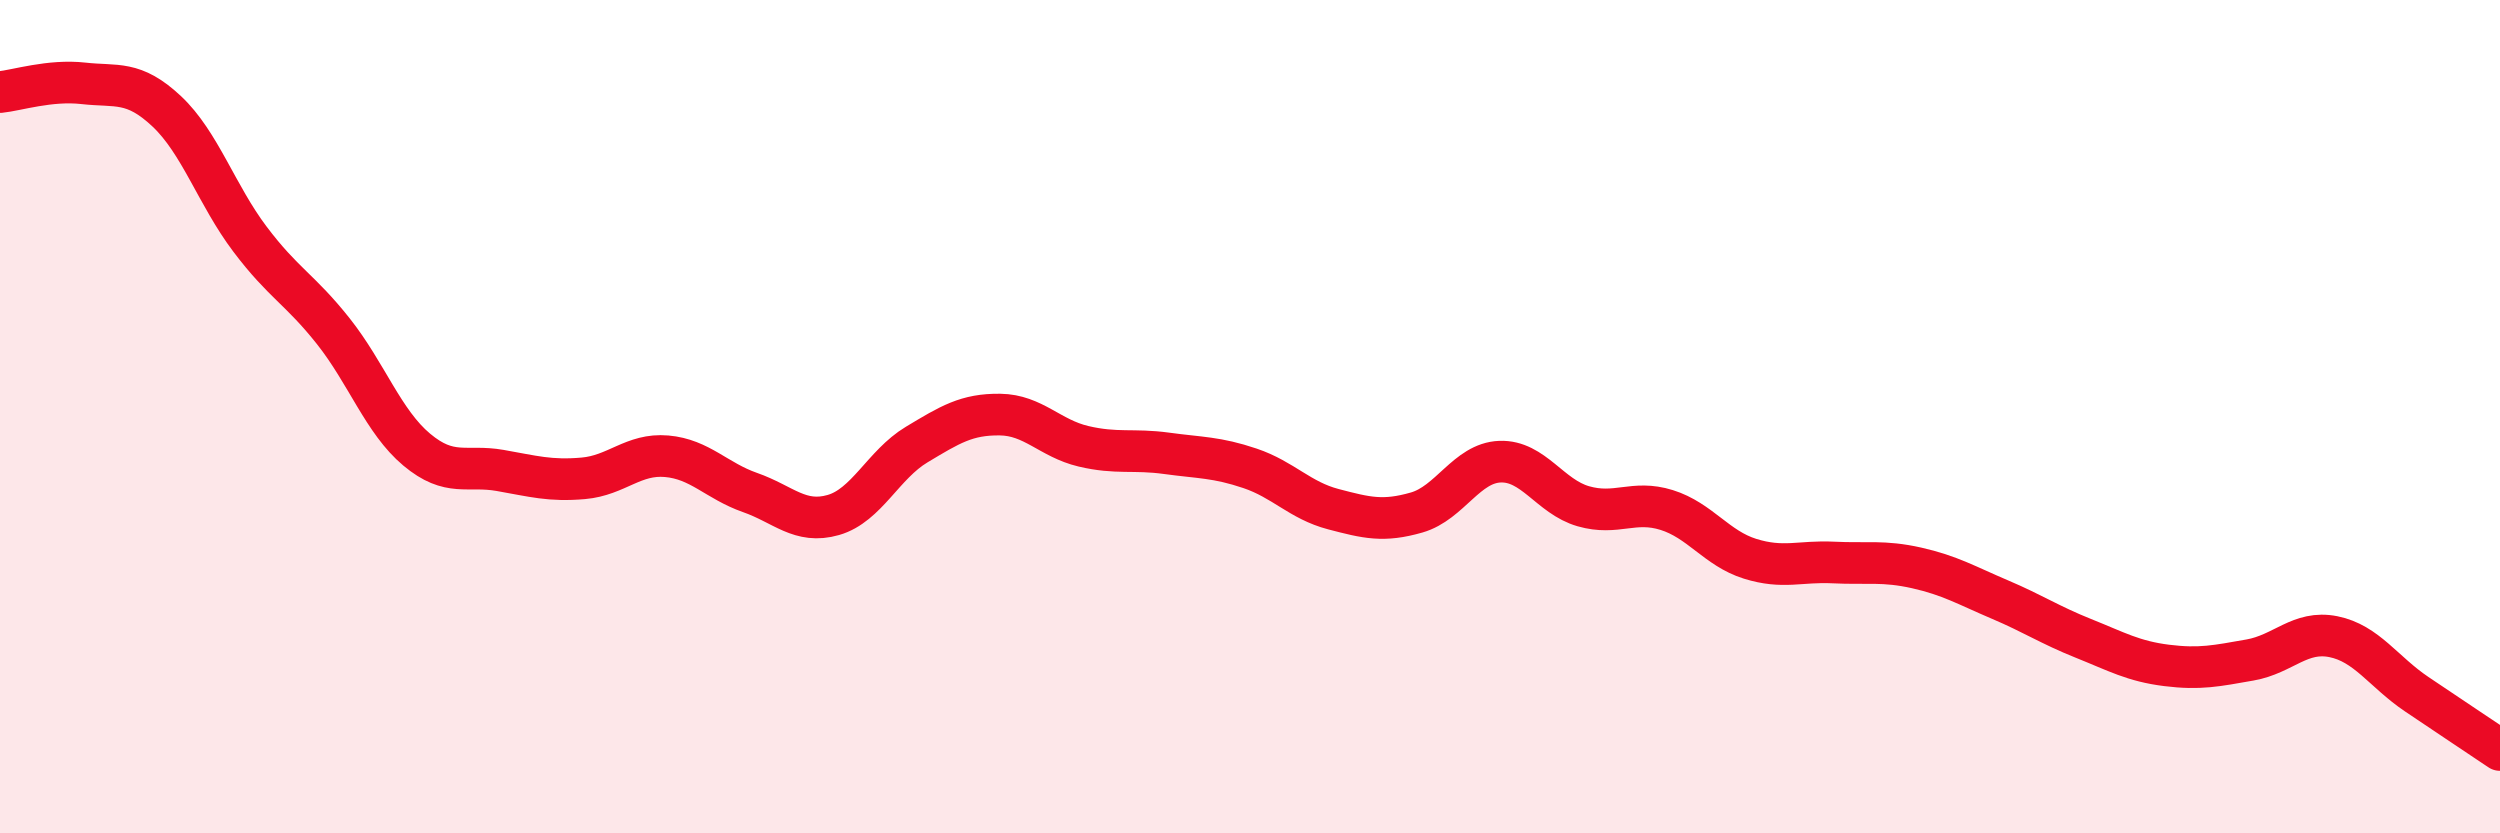
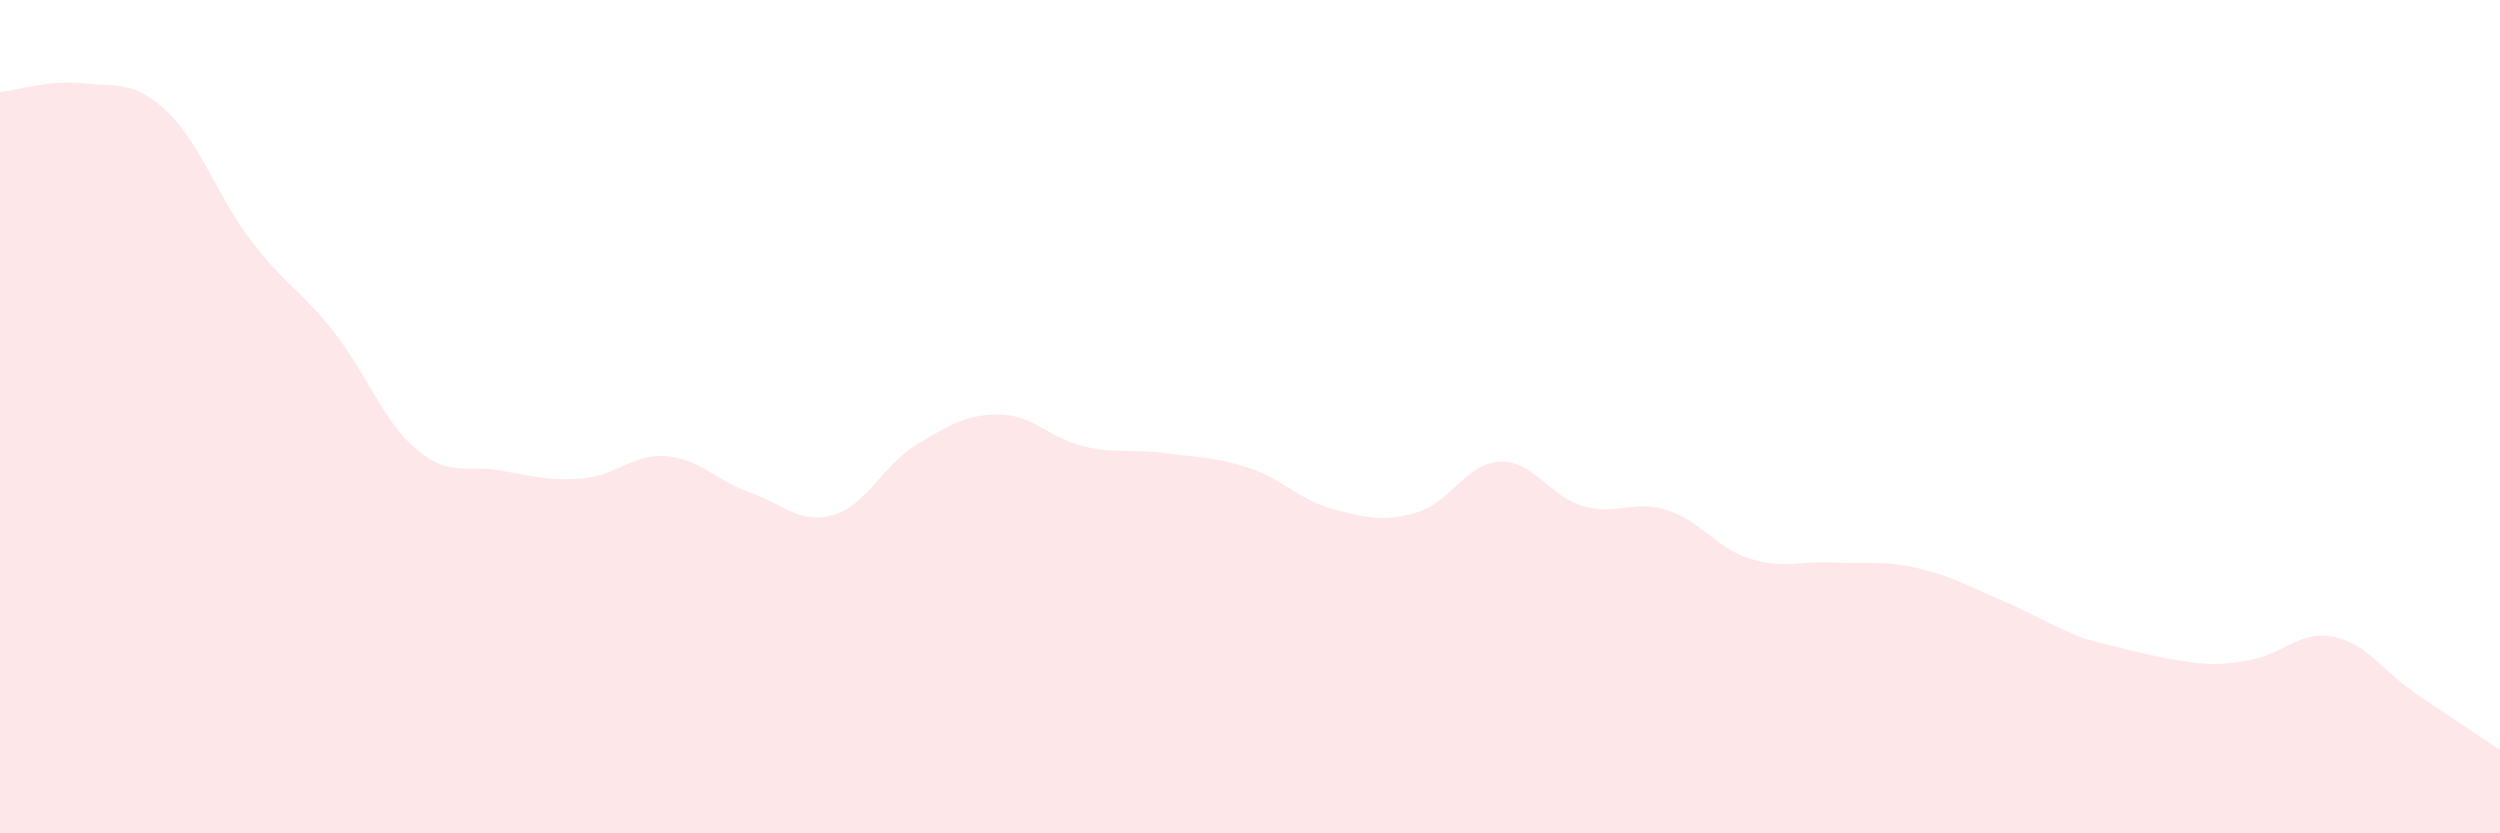
<svg xmlns="http://www.w3.org/2000/svg" width="60" height="20" viewBox="0 0 60 20">
-   <path d="M 0,2.21 C 0.4,2.17 1.2,1.91 2,2 C 2.8,2.09 3.2,1.92 4,2.67 C 4.8,3.42 5.2,4.68 6,5.74 C 6.8,6.8 7.2,6.94 8,7.95 C 8.8,8.96 9.2,10.12 10,10.79 C 10.8,11.46 11.2,11.15 12,11.29 C 12.8,11.43 13.2,11.55 14,11.48 C 14.8,11.41 15.2,10.88 16,10.95 C 16.8,11.02 17.2,11.54 18,11.82 C 18.8,12.1 19.2,12.59 20,12.36 C 20.8,12.13 21.2,11.15 22,10.67 C 22.8,10.19 23.2,9.94 24,9.95 C 24.8,9.96 25.2,10.52 26,10.71 C 26.8,10.9 27.2,10.77 28,10.88 C 28.8,10.99 29.2,10.97 30,11.24 C 30.8,11.51 31.2,12.01 32,12.22 C 32.8,12.43 33.2,12.53 34,12.3 C 34.8,12.07 35.2,11.11 36,11.08 C 36.8,11.05 37.2,11.92 38,12.15 C 38.8,12.38 39.2,11.99 40,12.24 C 40.8,12.49 41.2,13.16 42,13.41 C 42.8,13.66 43.2,13.46 44,13.5 C 44.8,13.54 45.2,13.45 46,13.63 C 46.8,13.81 47.2,14.05 48,14.39 C 48.8,14.73 49.2,15 50,15.32 C 50.8,15.64 51.2,15.87 52,15.97 C 52.8,16.07 53.2,15.98 54,15.84 C 54.8,15.7 55.2,15.12 56,15.28 C 56.8,15.44 57.2,16.12 58,16.66 C 58.8,17.2 59.6,17.73 60,18L60 20L0 20Z" fill="#EB0A25" opacity="0.1" stroke-linecap="round" stroke-linejoin="round" />
-   <path d="M 0,2.21 C 0.4,2.17 1.2,1.91 2,2 C 2.8,2.09 3.2,1.92 4,2.67 C 4.8,3.42 5.2,4.68 6,5.74 C 6.8,6.8 7.2,6.94 8,7.95 C 8.8,8.96 9.2,10.12 10,10.79 C 10.8,11.46 11.2,11.15 12,11.29 C 12.8,11.43 13.2,11.55 14,11.48 C 14.8,11.41 15.2,10.88 16,10.95 C 16.8,11.02 17.2,11.54 18,11.82 C 18.8,12.1 19.2,12.59 20,12.36 C 20.8,12.13 21.2,11.15 22,10.67 C 22.8,10.19 23.2,9.94 24,9.95 C 24.8,9.96 25.2,10.52 26,10.71 C 26.8,10.9 27.2,10.77 28,10.88 C 28.8,10.99 29.2,10.97 30,11.24 C 30.8,11.51 31.2,12.01 32,12.22 C 32.8,12.43 33.2,12.53 34,12.3 C 34.8,12.07 35.2,11.11 36,11.08 C 36.8,11.05 37.2,11.92 38,12.15 C 38.8,12.38 39.2,11.99 40,12.24 C 40.8,12.49 41.2,13.16 42,13.41 C 42.8,13.66 43.2,13.46 44,13.5 C 44.8,13.54 45.2,13.45 46,13.63 C 46.8,13.81 47.2,14.05 48,14.39 C 48.8,14.73 49.2,15 50,15.32 C 50.8,15.64 51.2,15.87 52,15.97 C 52.8,16.07 53.2,15.98 54,15.84 C 54.8,15.7 55.2,15.12 56,15.28 C 56.8,15.44 57.2,16.12 58,16.66 C 58.8,17.2 59.6,17.73 60,18" stroke="#EB0A25" stroke-width="1" fill="none" stroke-linecap="round" stroke-linejoin="round" />
+   <path d="M 0,2.21 C 0.4,2.17 1.2,1.91 2,2 C 2.8,2.09 3.2,1.92 4,2.67 C 4.8,3.42 5.2,4.68 6,5.74 C 6.8,6.8 7.2,6.94 8,7.95 C 8.8,8.96 9.2,10.12 10,10.79 C 10.8,11.46 11.2,11.15 12,11.29 C 12.8,11.43 13.2,11.55 14,11.48 C 14.8,11.41 15.2,10.88 16,10.95 C 16.8,11.02 17.2,11.54 18,11.82 C 18.8,12.1 19.2,12.59 20,12.36 C 20.8,12.13 21.2,11.15 22,10.67 C 22.8,10.19 23.2,9.94 24,9.95 C 24.8,9.96 25.2,10.52 26,10.71 C 26.8,10.9 27.2,10.77 28,10.88 C 28.8,10.99 29.2,10.97 30,11.24 C 30.8,11.51 31.2,12.01 32,12.22 C 32.8,12.43 33.2,12.53 34,12.3 C 34.8,12.07 35.2,11.11 36,11.08 C 36.8,11.05 37.2,11.92 38,12.15 C 38.8,12.38 39.2,11.99 40,12.24 C 40.8,12.49 41.2,13.16 42,13.41 C 42.8,13.66 43.2,13.46 44,13.5 C 44.8,13.54 45.2,13.45 46,13.63 C 46.8,13.81 47.2,14.05 48,14.39 C 48.8,14.73 49.2,15 50,15.32 C 52.8,16.07 53.2,15.98 54,15.84 C 54.8,15.7 55.2,15.12 56,15.28 C 56.8,15.44 57.2,16.12 58,16.66 C 58.8,17.2 59.6,17.73 60,18L60 20L0 20Z" fill="#EB0A25" opacity="0.1" stroke-linecap="round" stroke-linejoin="round" />
</svg>